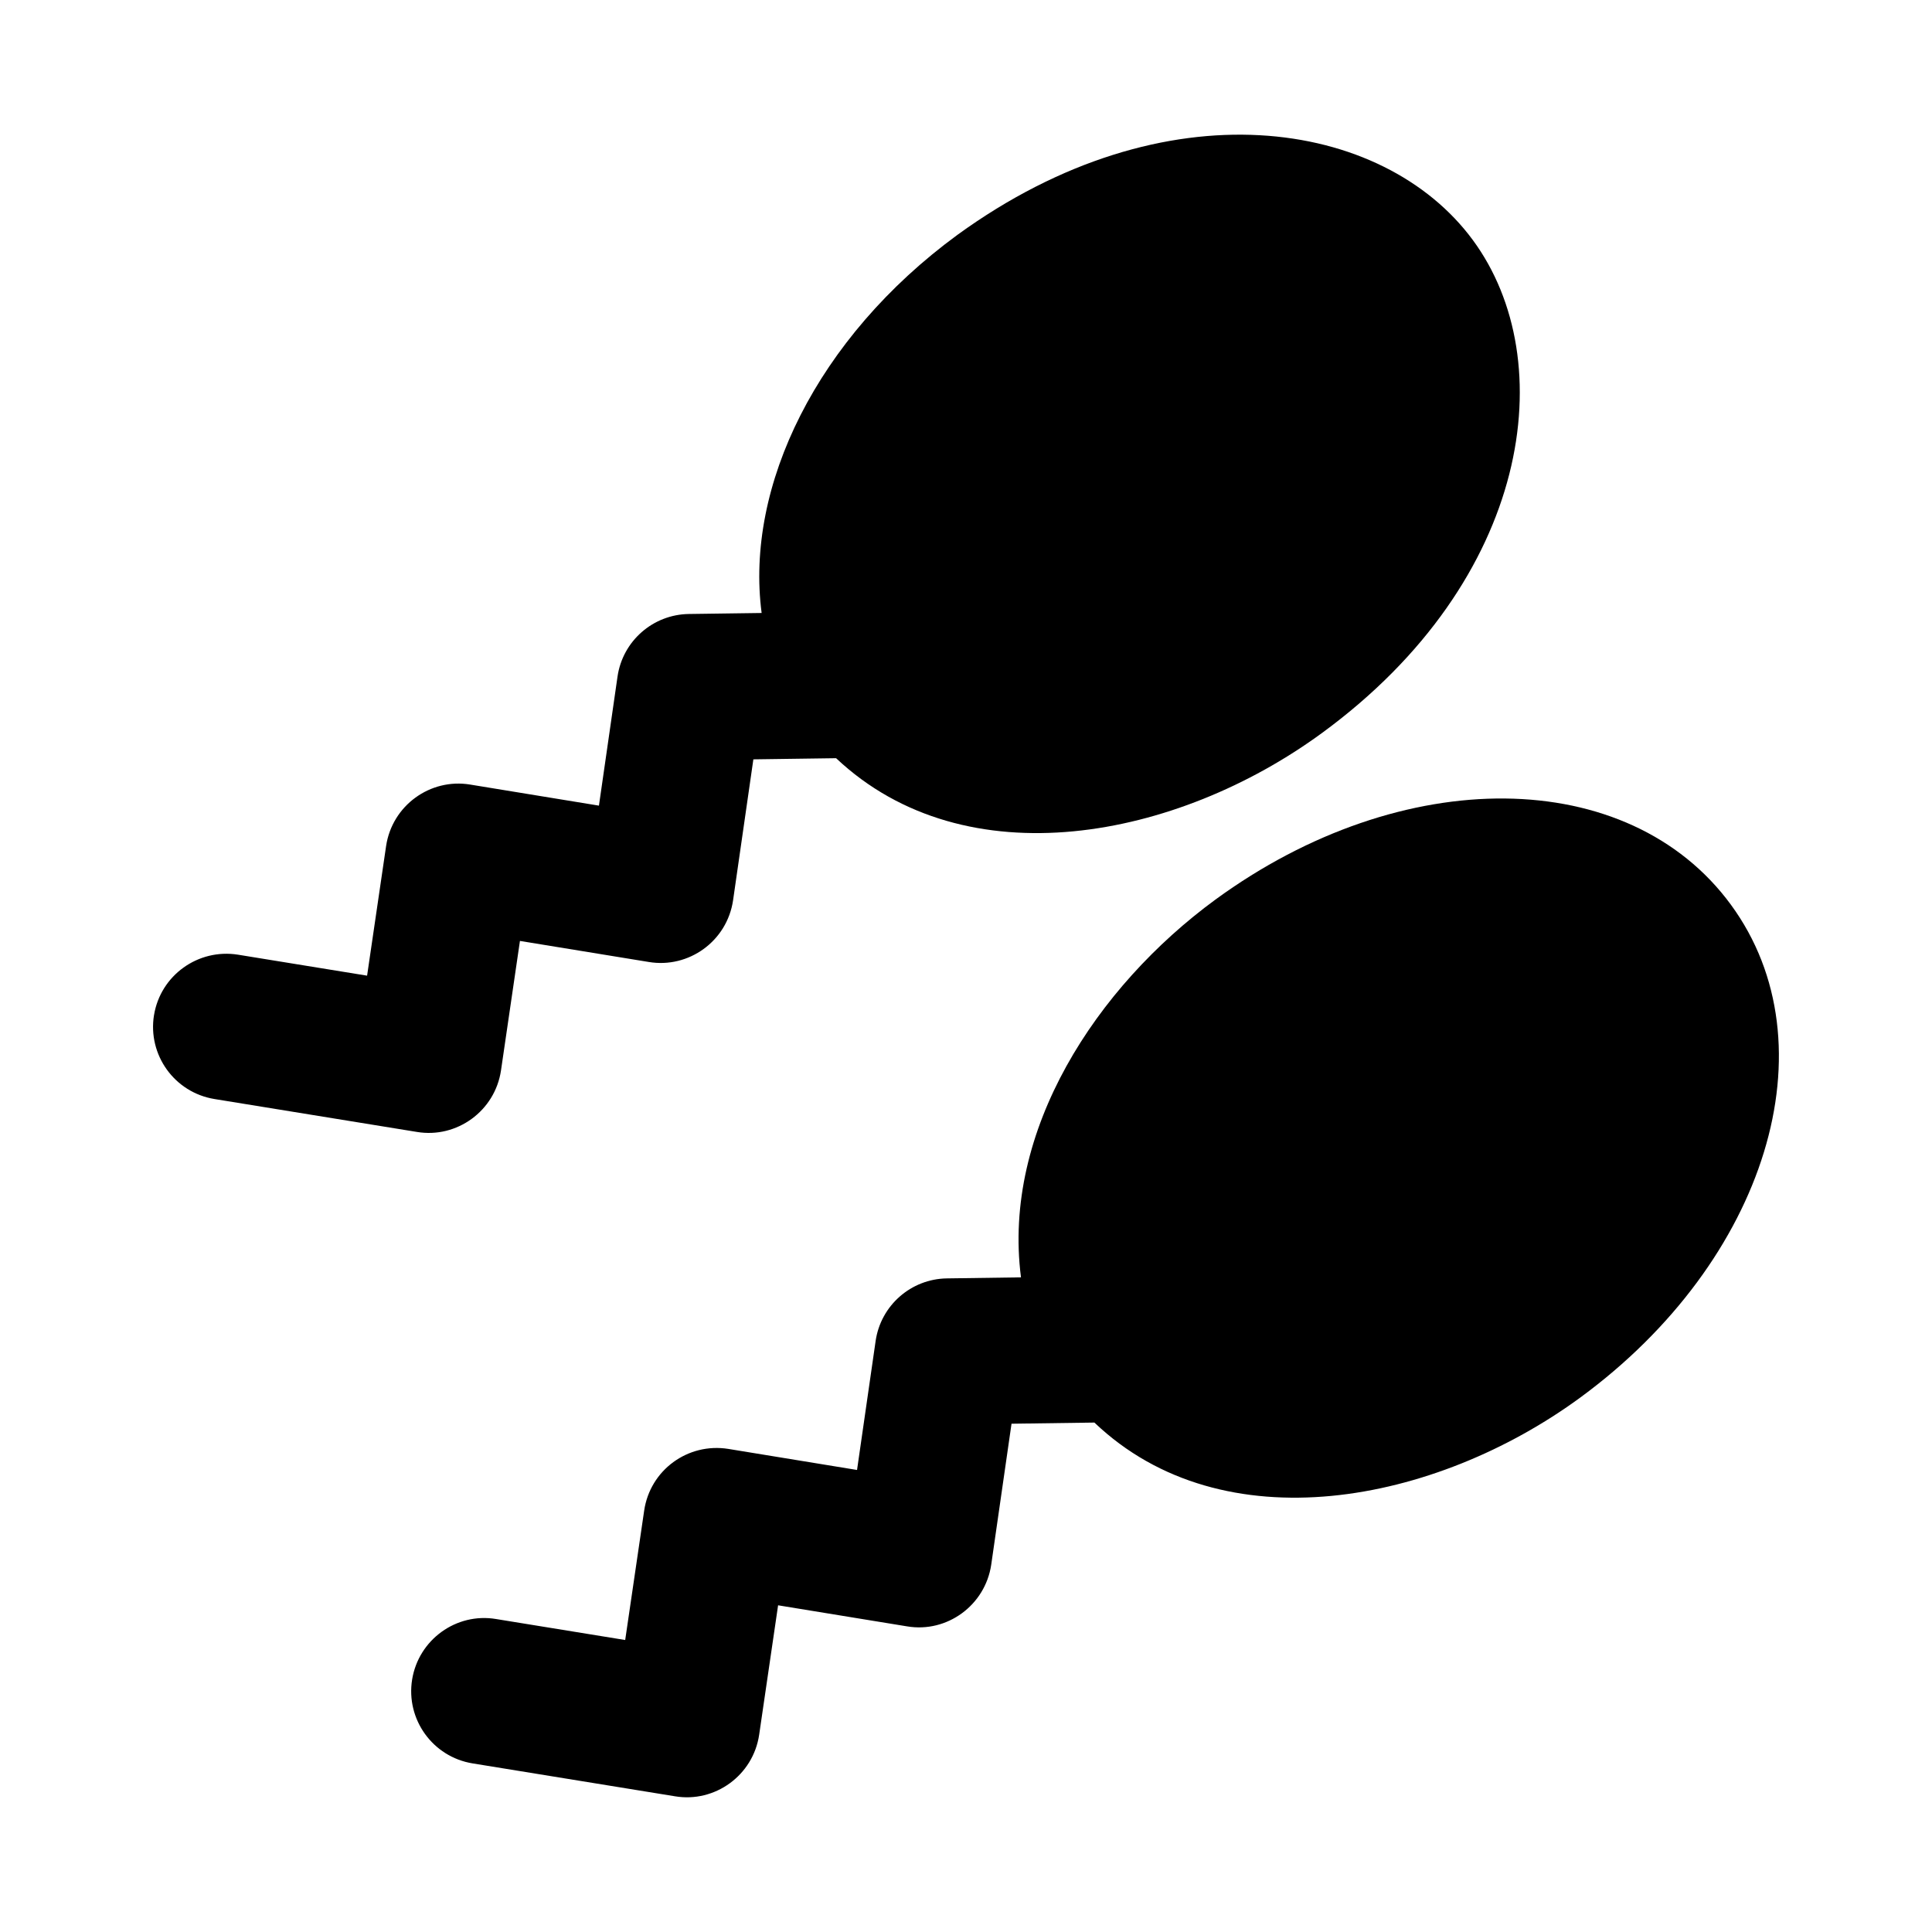
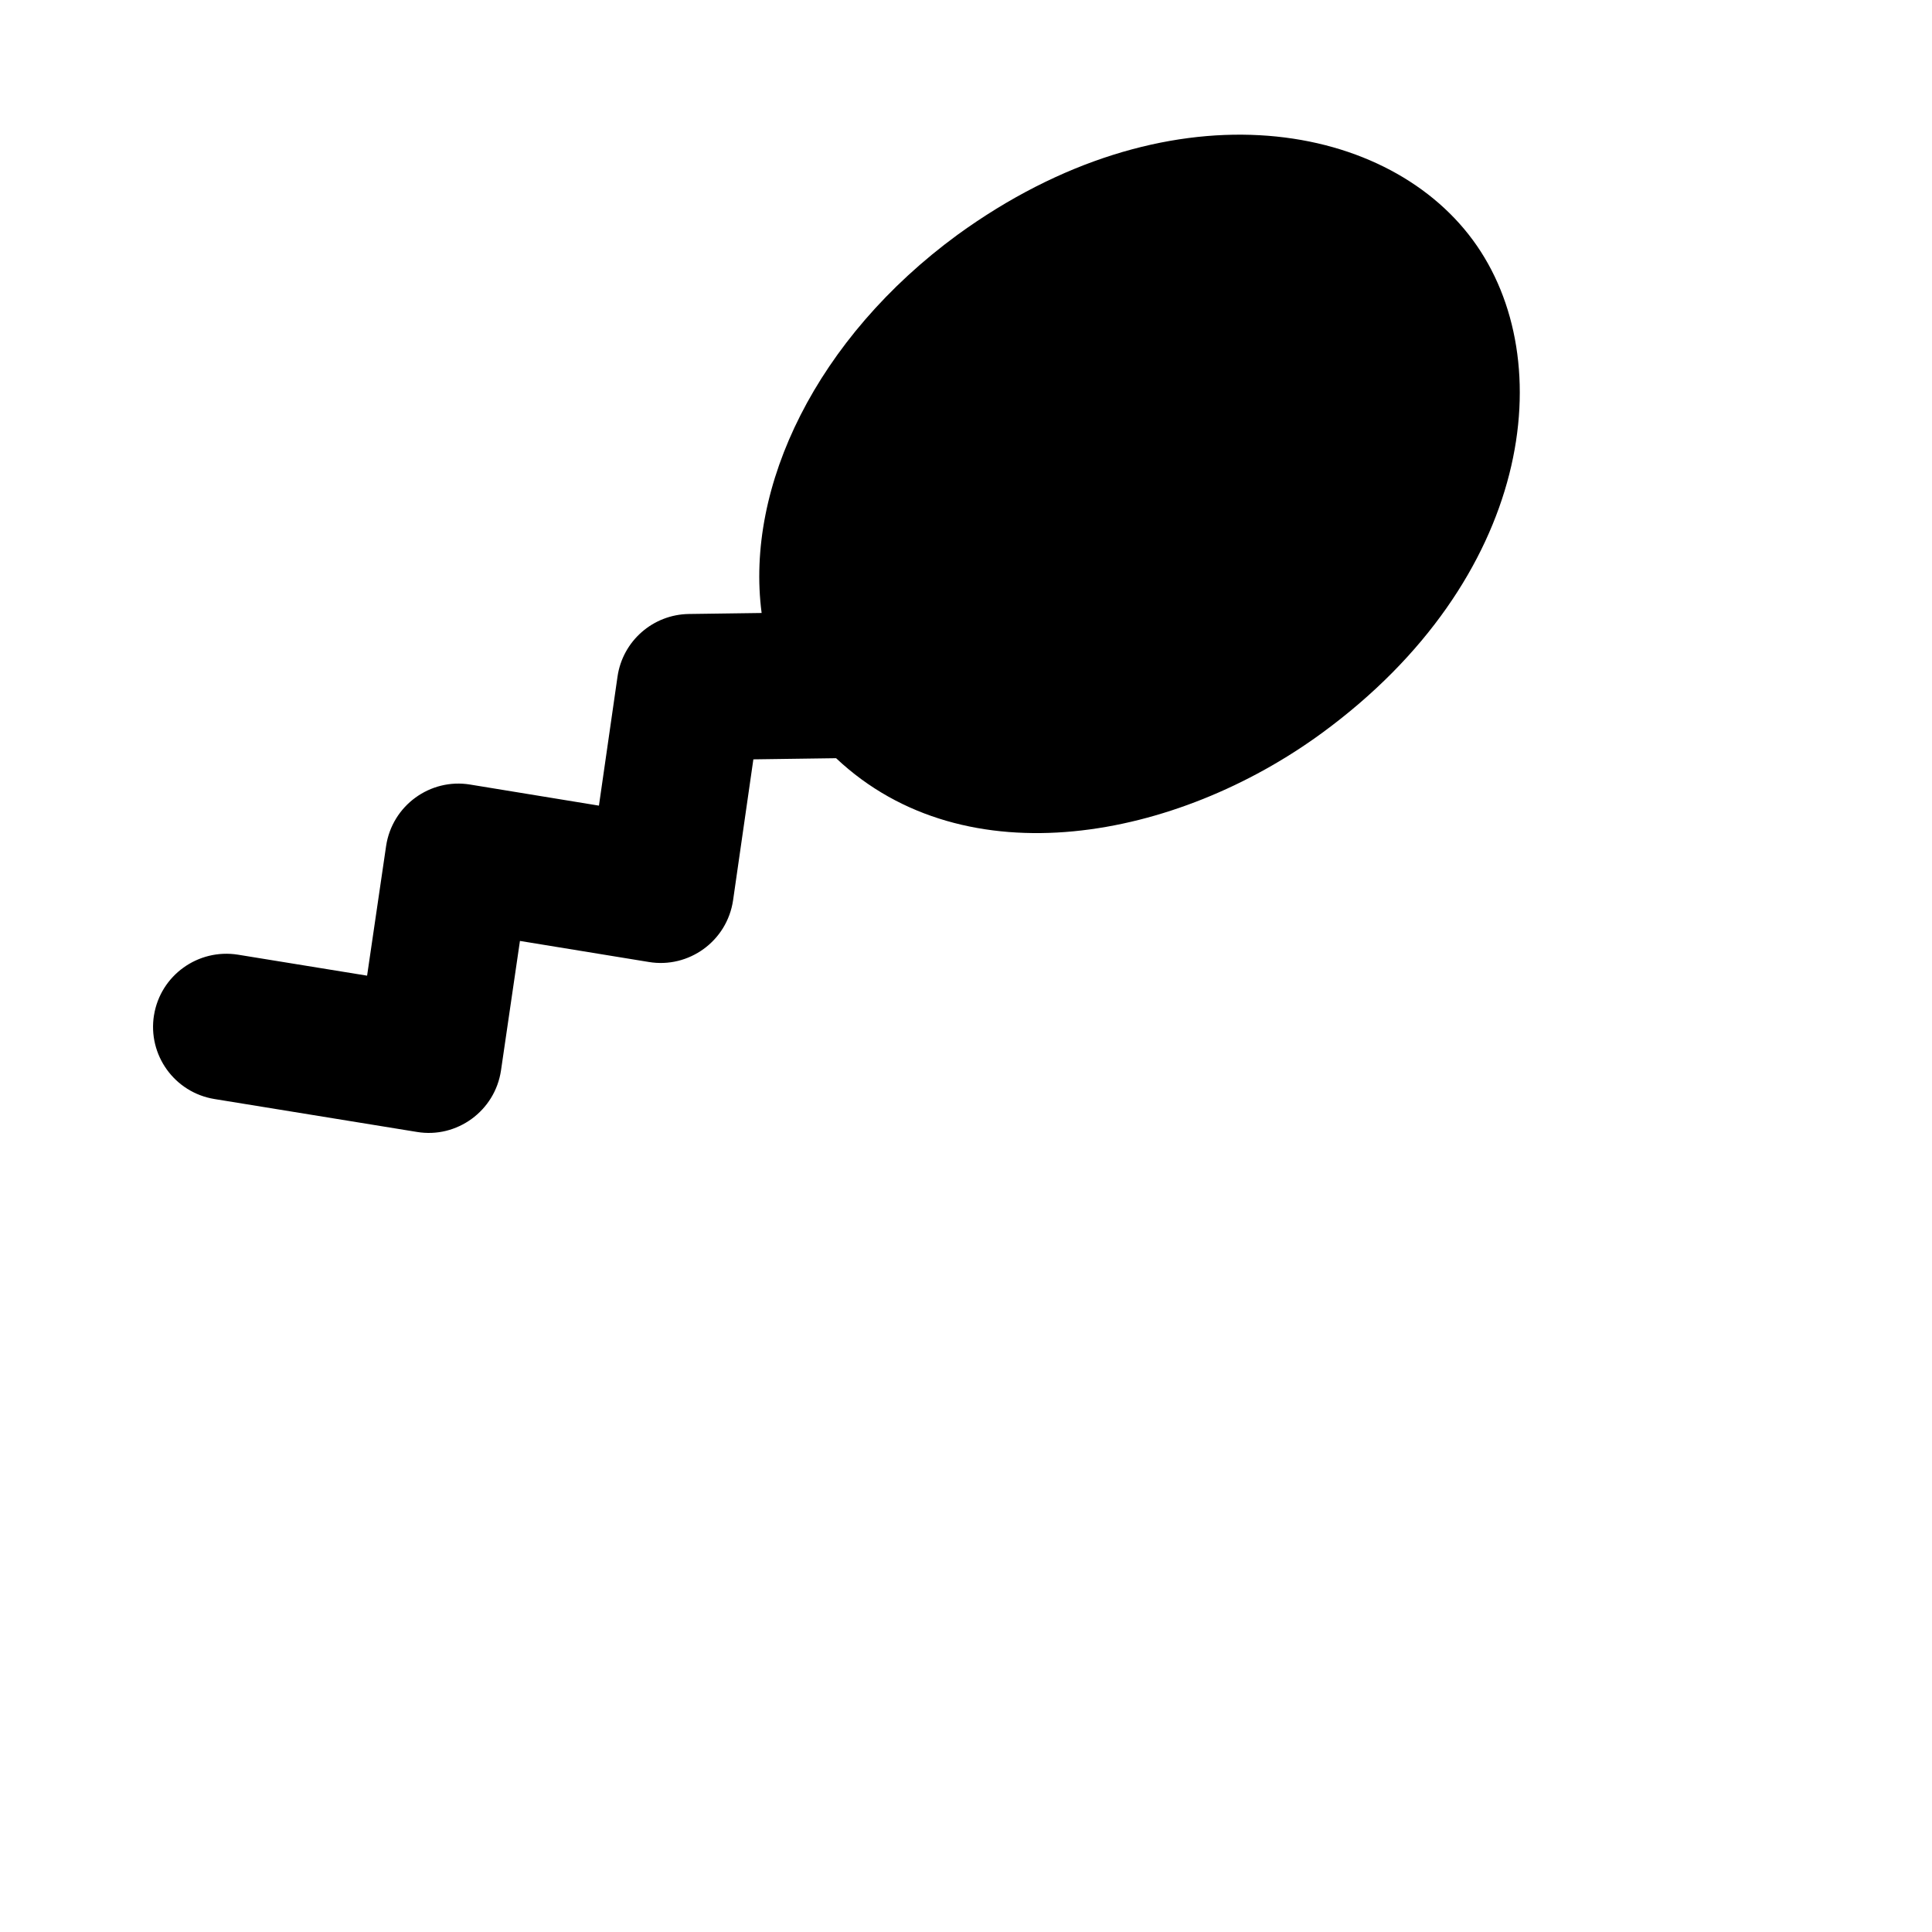
<svg xmlns="http://www.w3.org/2000/svg" fill="#000000" width="800px" height="800px" version="1.1" viewBox="144 144 512 512">
  <g>
    <path d="m184.81 413.02c-1.703 10.559 5.449 20.512 16.027 22.234l53.664 8.723c10.543 1.758 20.688-5.547 22.273-16.332l5.016-34.289 34.176 5.582c10.516 1.746 20.711-5.481 22.309-16.367l5.375-37.336 21.926-0.305c34.406 32.418 90.32 21.496 128.82-6.719 55.445-40.617 63.461-98.648 39.918-130.6-23.711-32.18-81.422-41.441-136.61-1.355-37.25 27.316-56.273 66.625-51.863 100.19l-19.273 0.266c-9.539 0.133-17.562 7.172-18.922 16.613l-4.922 34.176-34.117-5.582c-10.582-1.758-20.707 5.551-22.293 16.332l-5.031 34.309-34.23-5.562c-10.562-1.668-20.516 5.469-22.238 16.027z" />
-     <path d="m602.71 383.76c-27.125-37.012-87.004-37.594-136.61-1.359-31.578 23.141-56.559 61.215-51.527 100.11l-19.625 0.277c-9.52 0.133-17.543 7.172-18.902 16.613l-4.922 34.156-34.117-5.582c-10.727-1.703-20.715 5.613-22.293 16.332l-5.031 34.312-34.23-5.562c-10.539-1.762-20.512 5.469-22.234 16.027-1.703 10.559 5.449 20.512 16.027 22.234l53.668 8.723c10.543 1.758 20.688-5.547 22.273-16.332l5.016-34.289 34.176 5.582c10.586 1.797 20.727-5.586 22.309-16.367l5.375-37.336 21.965-0.305c34.125 32.543 90.375 21.5 128.77-6.637 49.406-36.234 67.039-93.594 39.91-130.6z" />
  </g>
</svg>